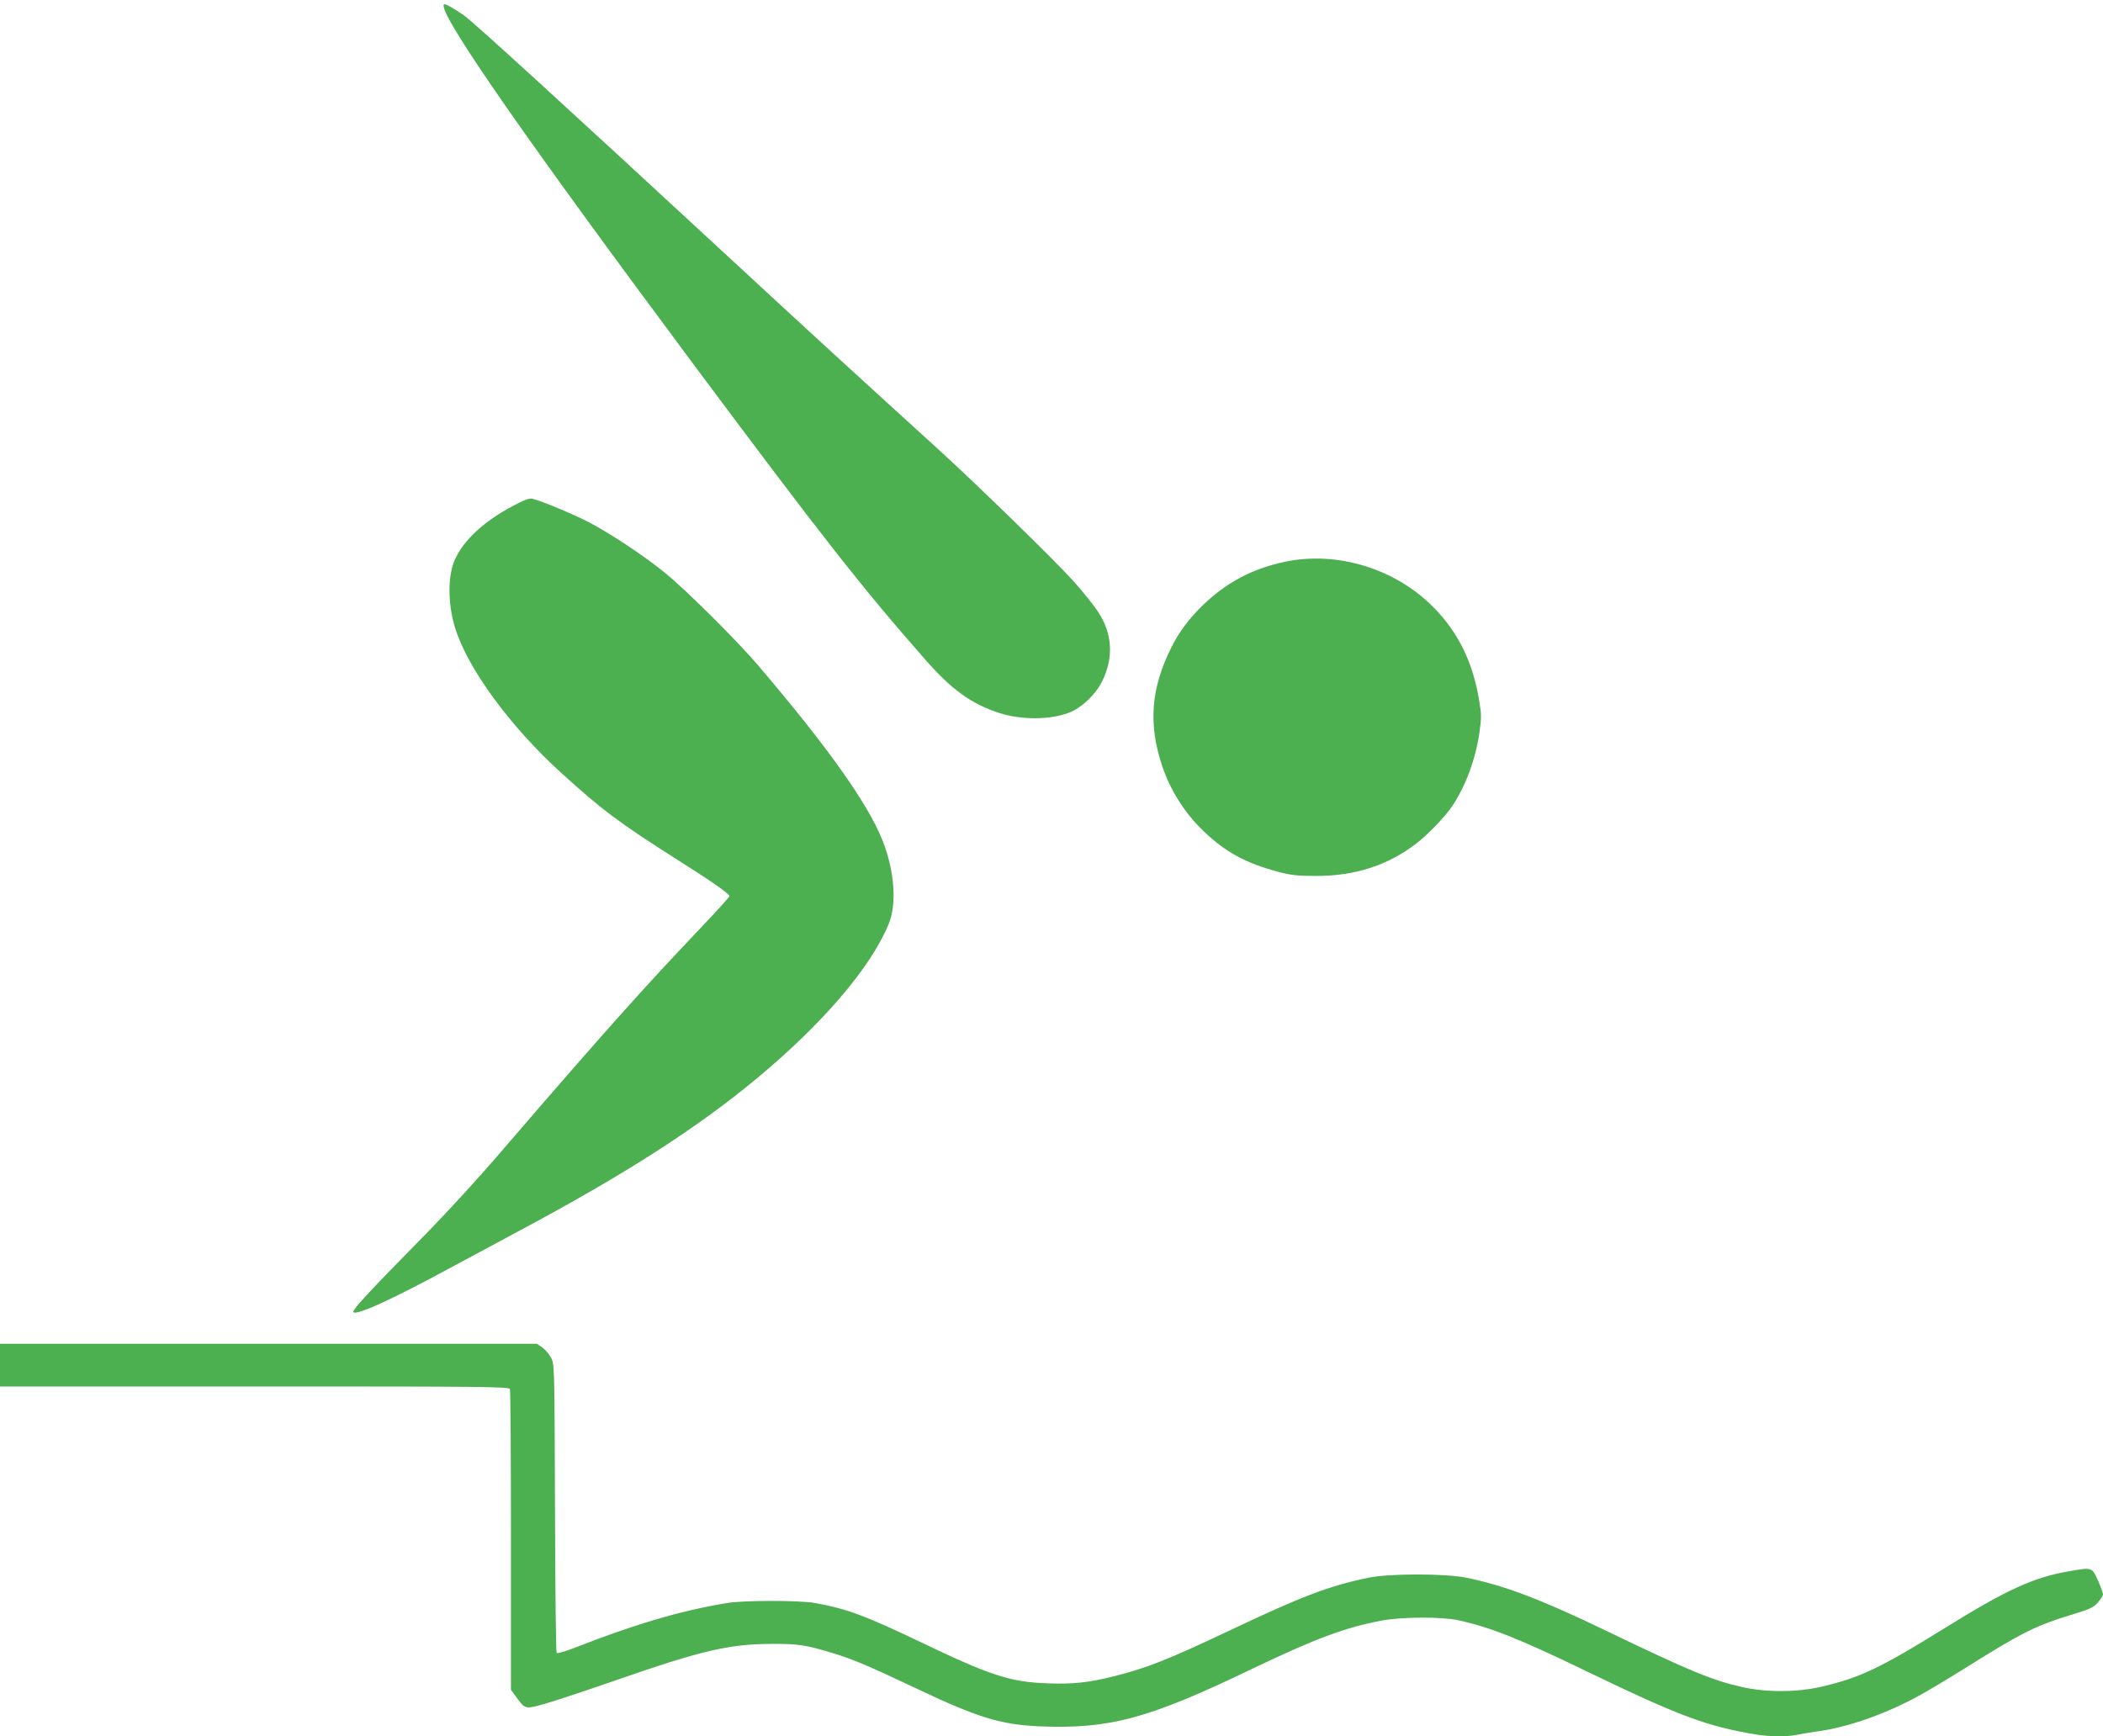
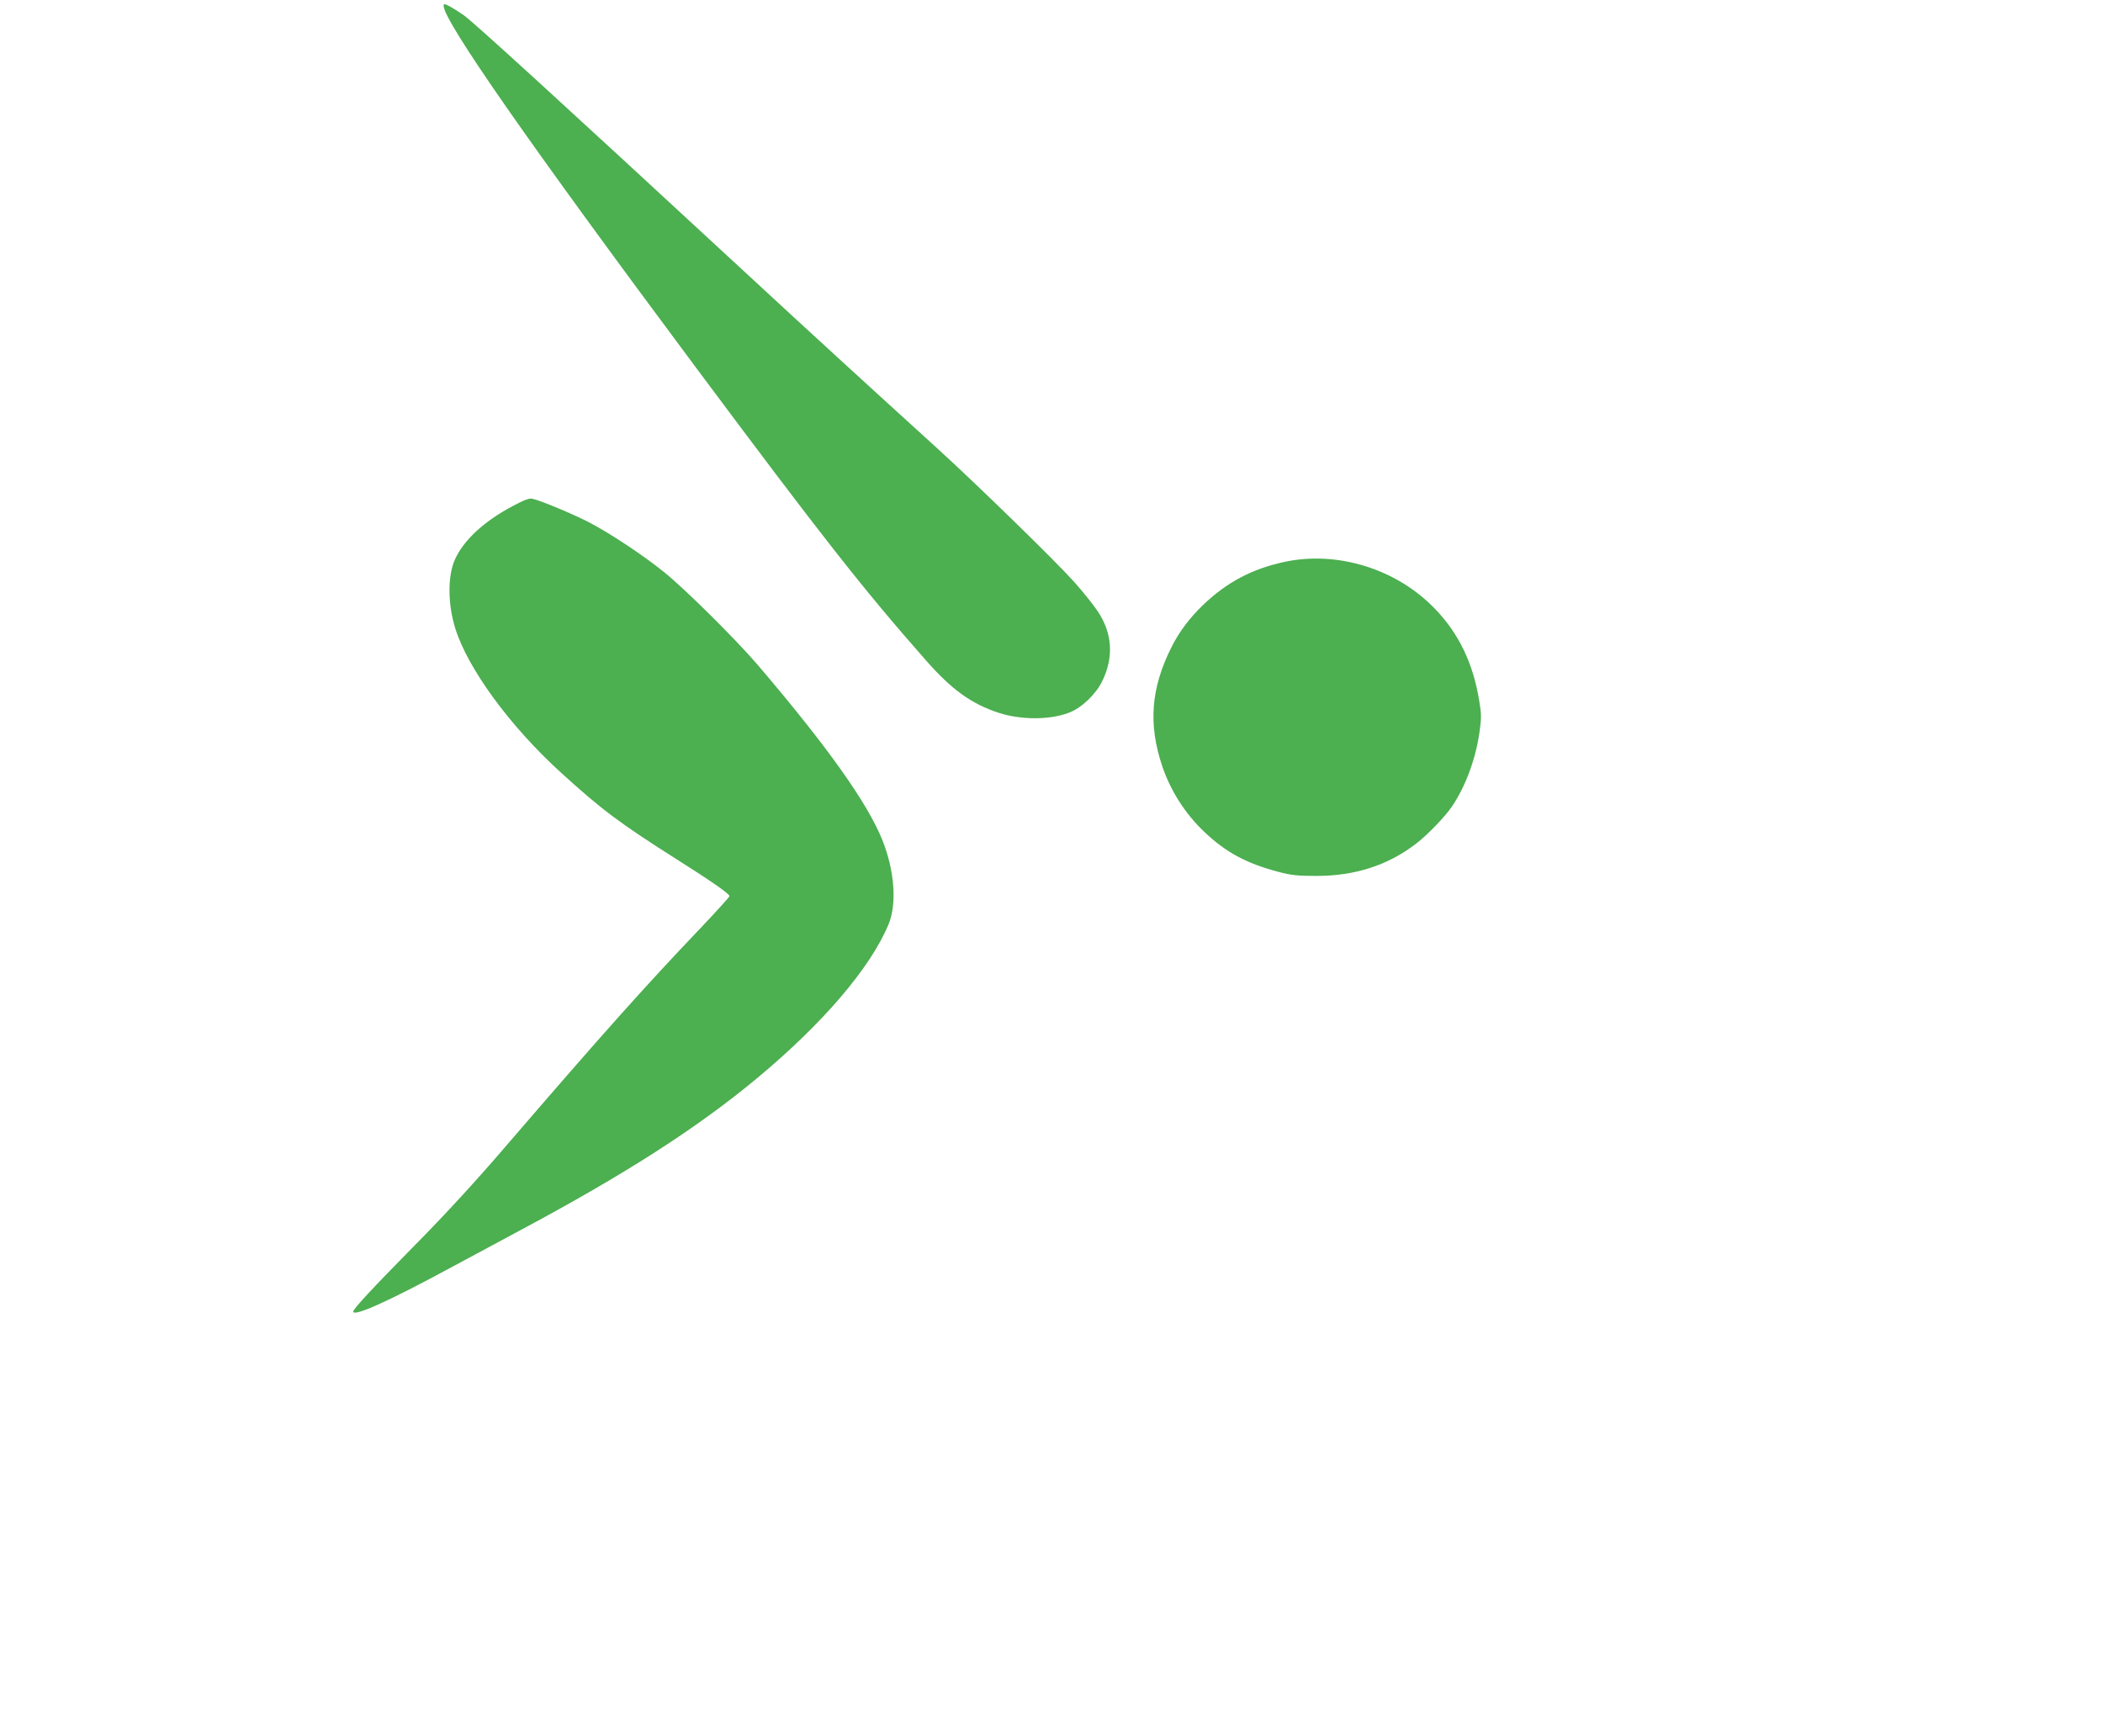
<svg xmlns="http://www.w3.org/2000/svg" version="1.0" width="1280pt" height="1057pt" viewBox="0 0 1280 1057" preserveAspectRatio="xMidYMid meet">
  <g transform="translate(0,1057) scale(0.1,-0.1)" fill="#4caf50" stroke="none">
    <path d="M2700 10535 c0 -92 521 -840 1534 -2200 773 -1037 1018 -1349 1401 -1784 158 -180 278 -266 446 -321 135 -43 308 -43 424 1 76 28 163 110 203 191 72 146 63 292 -26 426 -26 39 -92 122 -147 183 -112 125 -598 599 -835 814 -465 423 -770 702 -1200 1100 -1117 1033 -1612 1485 -1678 1533 -26 18 -64 42 -84 53 -33 17 -38 17 -38 4z" />
    <path d="M3120 7489 c-174 -92 -299 -208 -351 -325 -45 -99 -44 -272 2 -419 76 -244 331 -594 643 -878 248 -226 359 -309 711 -532 201 -127 315 -206 315 -220 0 -5 -84 -98 -186 -205 -324 -340 -582 -628 -1169 -1310 -183 -214 -375 -423 -560 -610 -260 -264 -375 -388 -375 -404 0 -34 220 65 600 271 102 55 289 155 415 223 640 342 1079 624 1441 925 401 333 692 673 802 938 52 123 37 327 -37 512 -90 226 -335 570 -757 1065 -136 159 -448 468 -574 569 -128 103 -323 232 -450 299 -91 48 -298 135 -350 146 -18 5 -51 -8 -120 -45z" />
    <path d="M7820 7150 c-198 -42 -353 -124 -499 -264 -83 -81 -144 -162 -191 -256 -125 -249 -142 -468 -56 -724 51 -150 138 -287 253 -397 133 -127 257 -194 453 -246 79 -21 117 -25 230 -25 236 -1 439 65 610 197 68 52 176 164 217 225 83 122 145 290 168 453 12 85 12 111 -1 187 -37 233 -126 417 -275 569 -232 239 -591 349 -909 281z" />
-     <path d="M0 2260 l0 -130 1549 0 c1403 0 1549 -1 1555 -16 3 -9 6 -424 6 -923 l0 -908 29 -39 c59 -81 54 -80 183 -44 62 18 255 82 428 142 520 181 687 220 945 221 161 1 209 -6 370 -55 123 -37 216 -76 503 -212 388 -184 521 -224 762 -235 426 -17 662 47 1293 351 382 183 564 251 787 293 122 23 364 24 466 2 199 -44 372 -113 779 -310 570 -275 734 -336 1036 -386 81 -13 186 -14 242 -2 23 5 83 15 132 22 176 23 403 102 605 211 52 28 183 106 290 173 356 223 428 259 676 334 85 26 107 37 133 66 17 20 31 42 31 50 0 8 -14 46 -31 85 -37 81 -34 80 -182 54 -210 -36 -379 -114 -752 -346 -390 -242 -514 -301 -750 -356 -148 -34 -333 -35 -480 -2 -183 41 -315 95 -850 353 -381 183 -603 267 -831 313 -126 26 -471 26 -594 0 -241 -50 -404 -112 -843 -320 -380 -180 -507 -230 -707 -280 -153 -39 -253 -49 -406 -43 -226 8 -346 47 -779 255 -333 159 -442 199 -635 234 -96 17 -439 17 -540 -1 -280 -47 -553 -127 -923 -272 -55 -21 -104 -36 -109 -31 -4 4 -9 401 -10 882 -3 865 -3 875 -24 915 -11 22 -36 50 -54 63 l-33 22 -1633 0 -1634 0 0 -130z" />
  </g>
</svg>